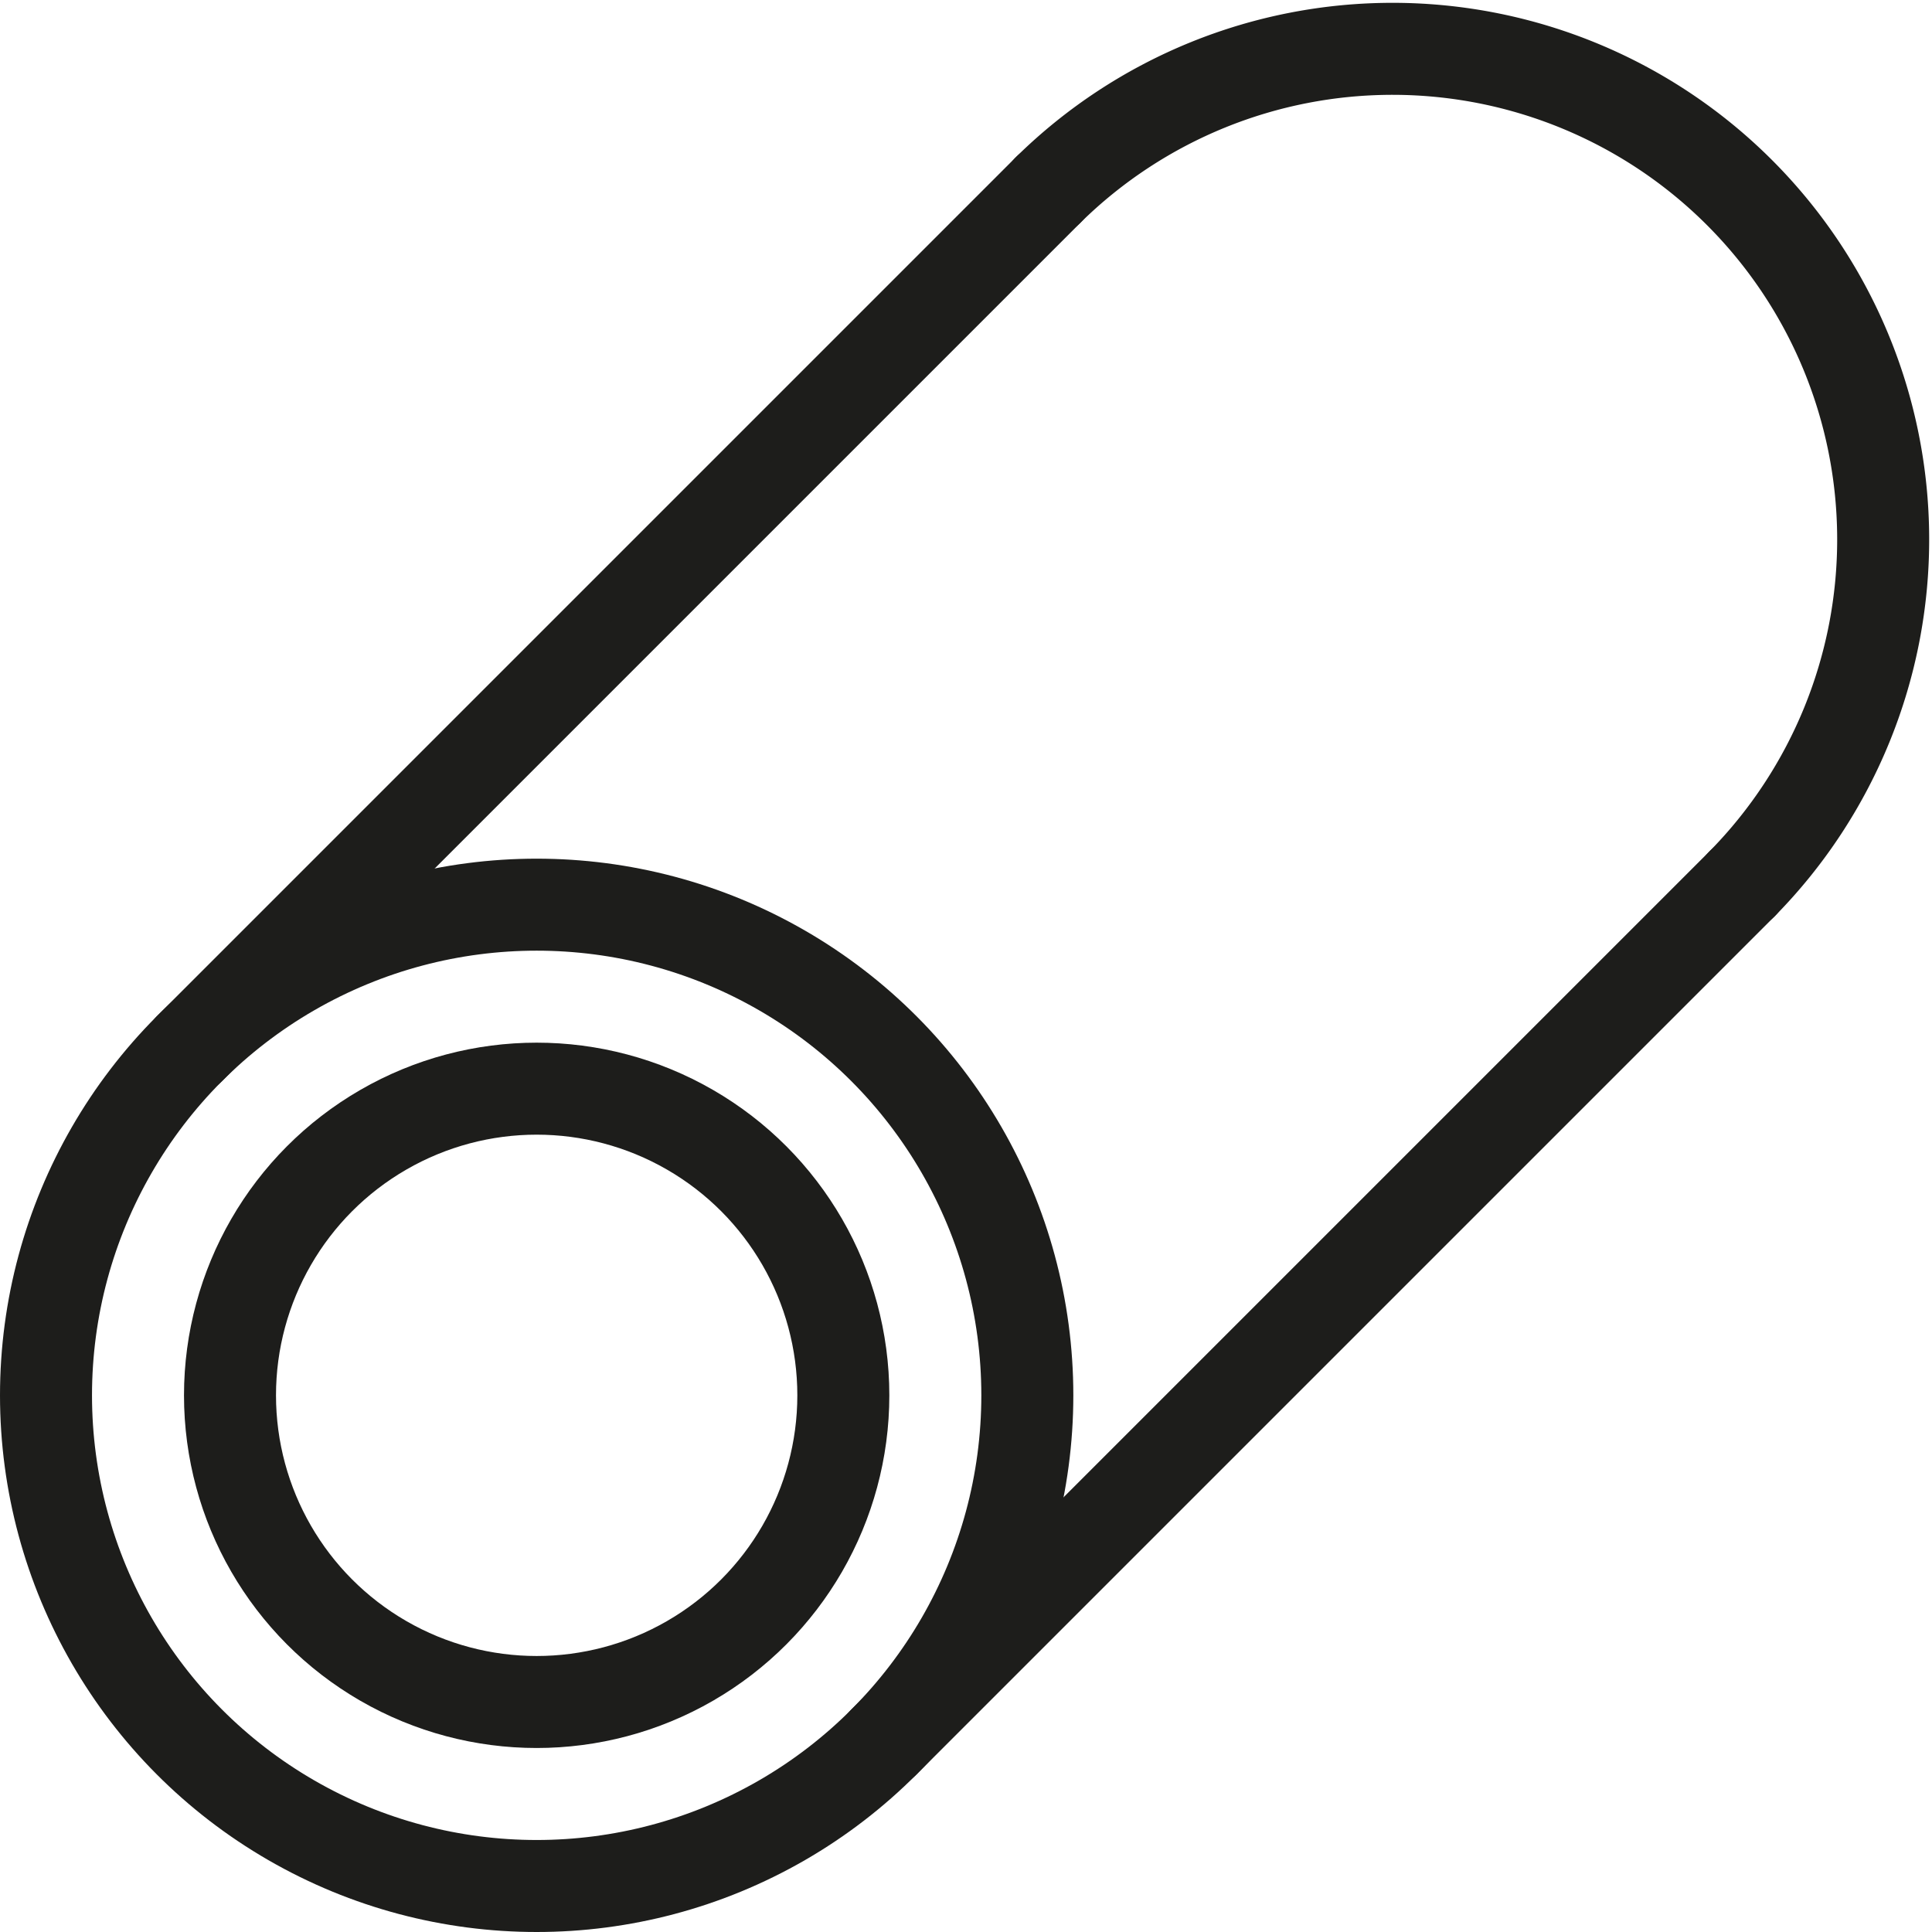
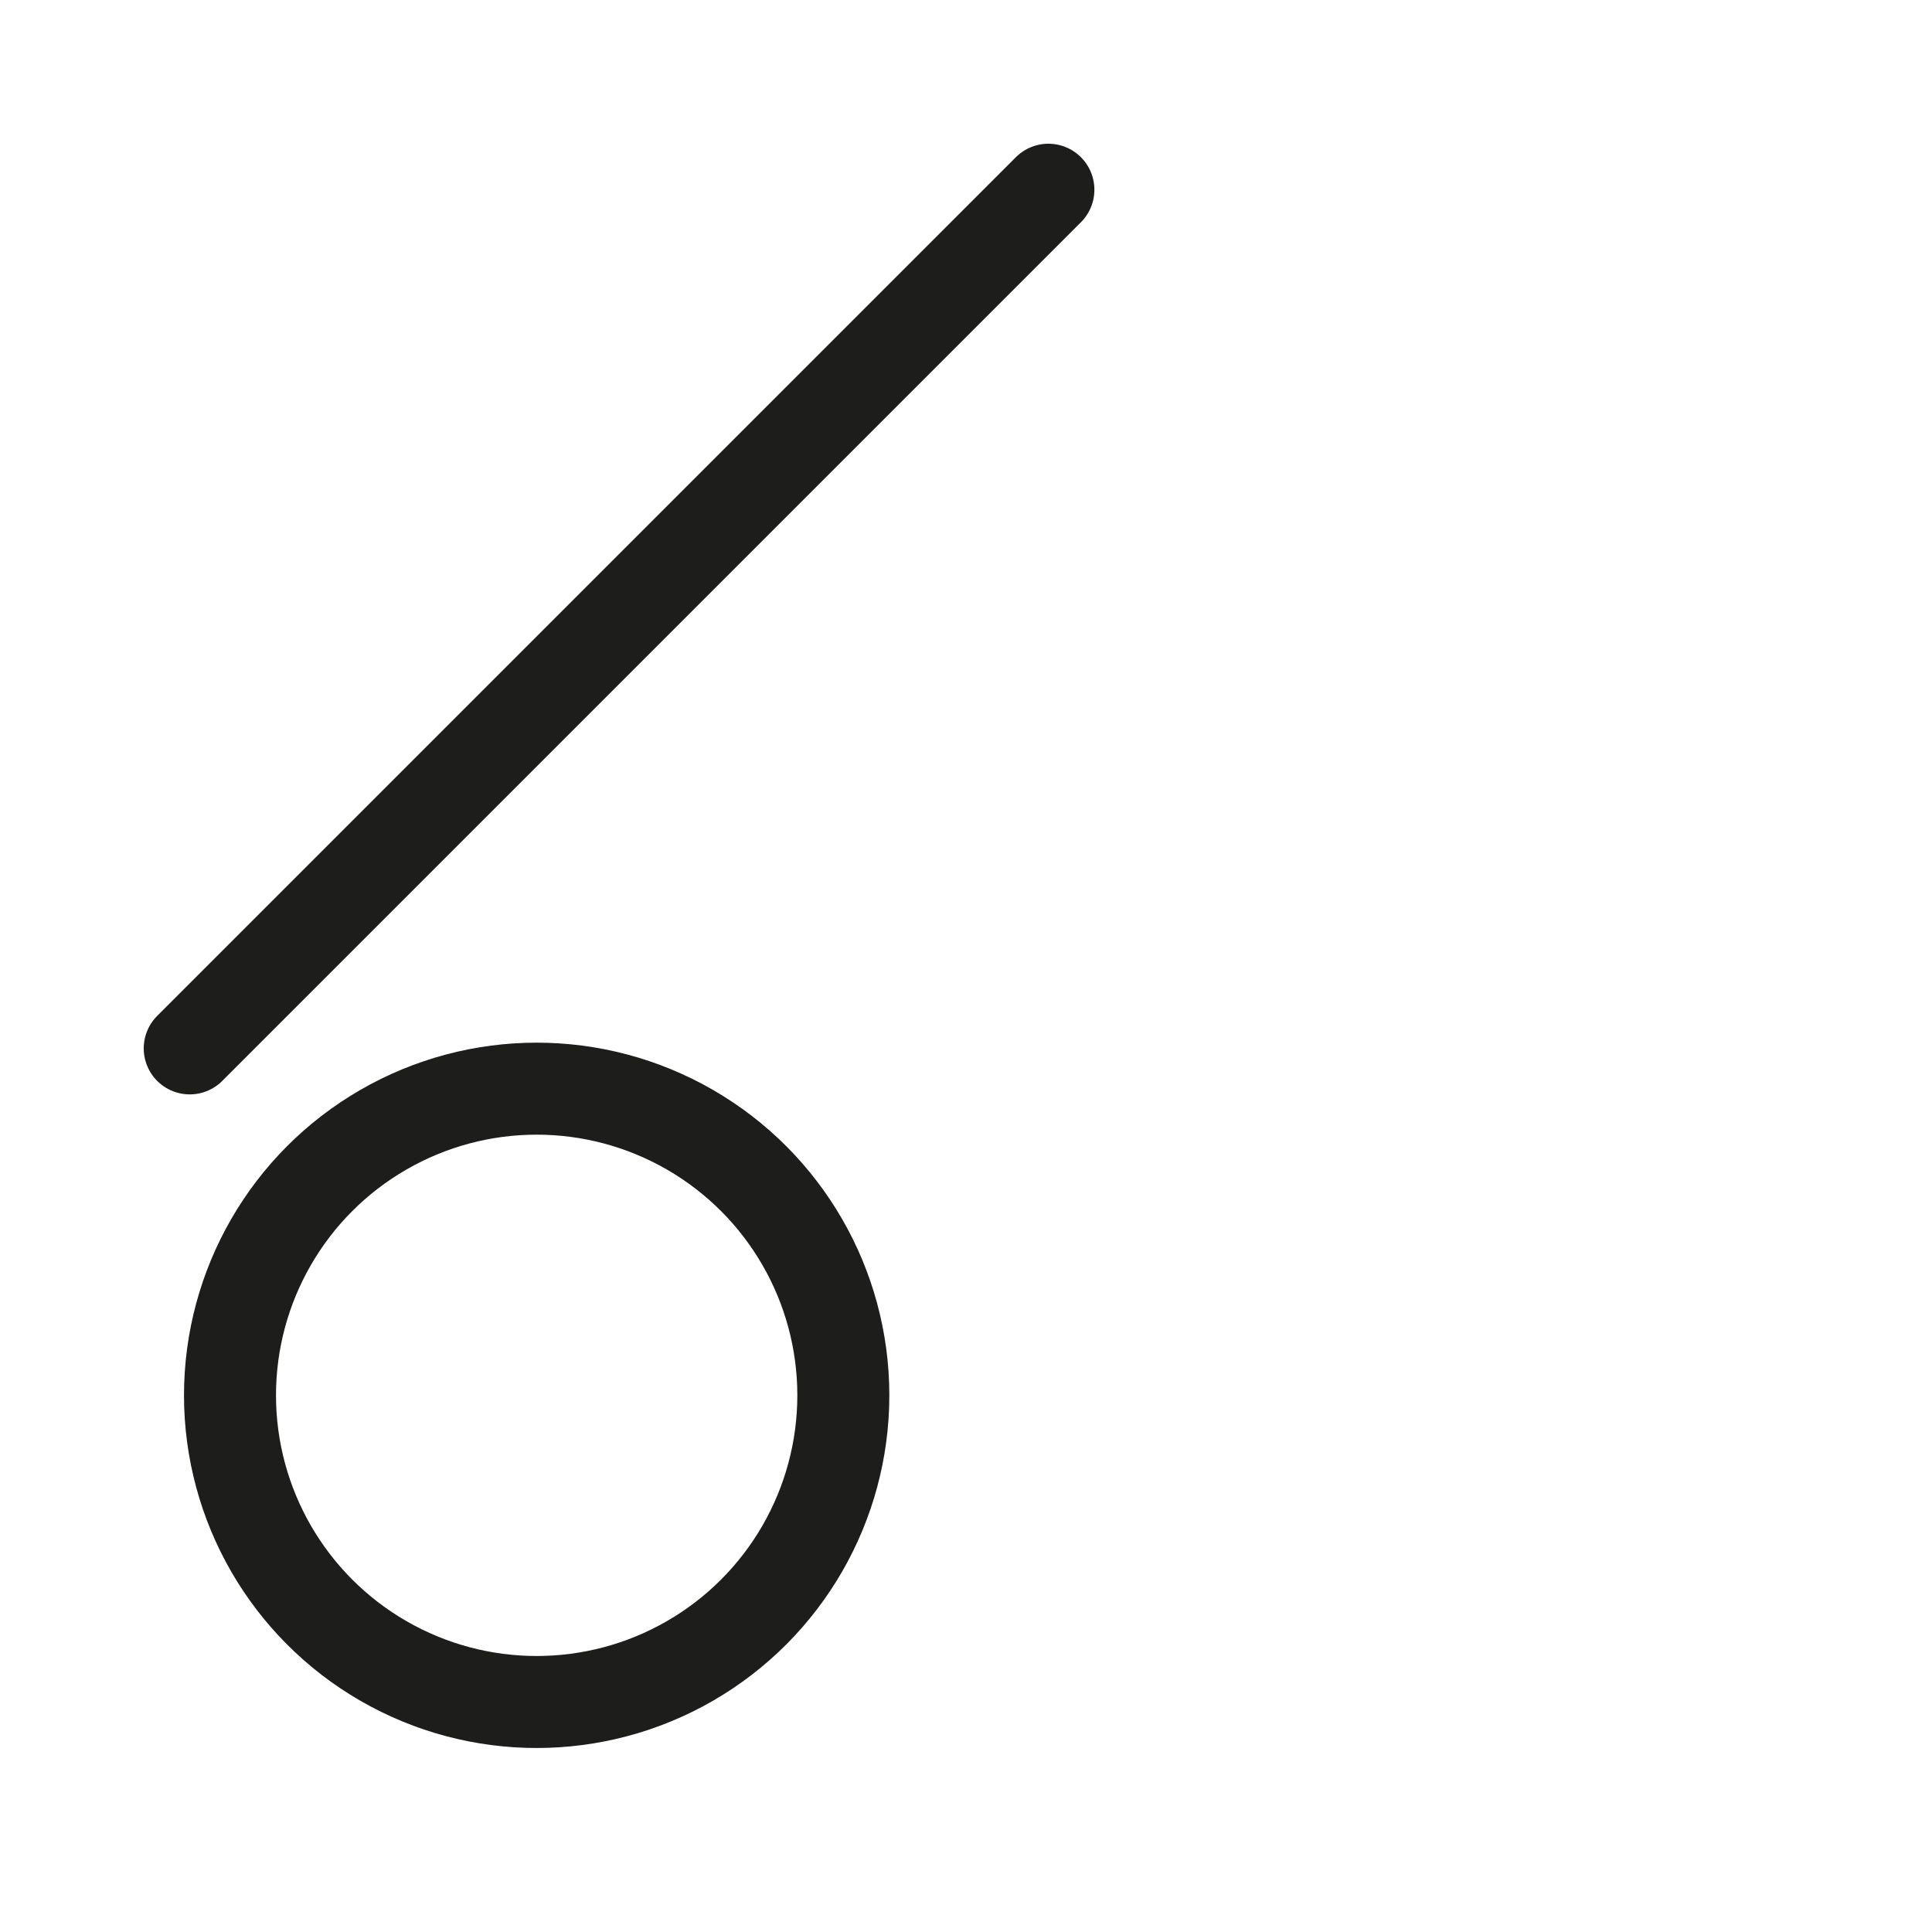
<svg xmlns="http://www.w3.org/2000/svg" viewBox="0 0 283.5 283.5">
  <defs>
    <style>.cls-1{fill:none;stroke:#1d1d1b;stroke-linecap:round;stroke-linejoin:round;stroke-width:13.5px;}</style>
  </defs>
  <title>Asset 4</title>
  <g id="Layer_2" data-name="Layer 2">
    <g id="_ÎÓÈ_1" data-name="—ÎÓÈ_1">
-       <circle class="cls-1" cx="78.75" cy="204.75" r="72" />
-       <path class="cls-1" d="M255.66,129.66A72,72,0,0,0,153.84,27.84" />
      <line class="cls-1" x1="27.84" y1="153.84" x2="153.84" y2="27.84" />
-       <line class="cls-1" x1="255.66" y1="129.66" x2="129.66" y2="255.66" />
      <circle class="cls-1" cx="78.75" cy="204.75" r="45" />
    </g>
  </g>
</svg>